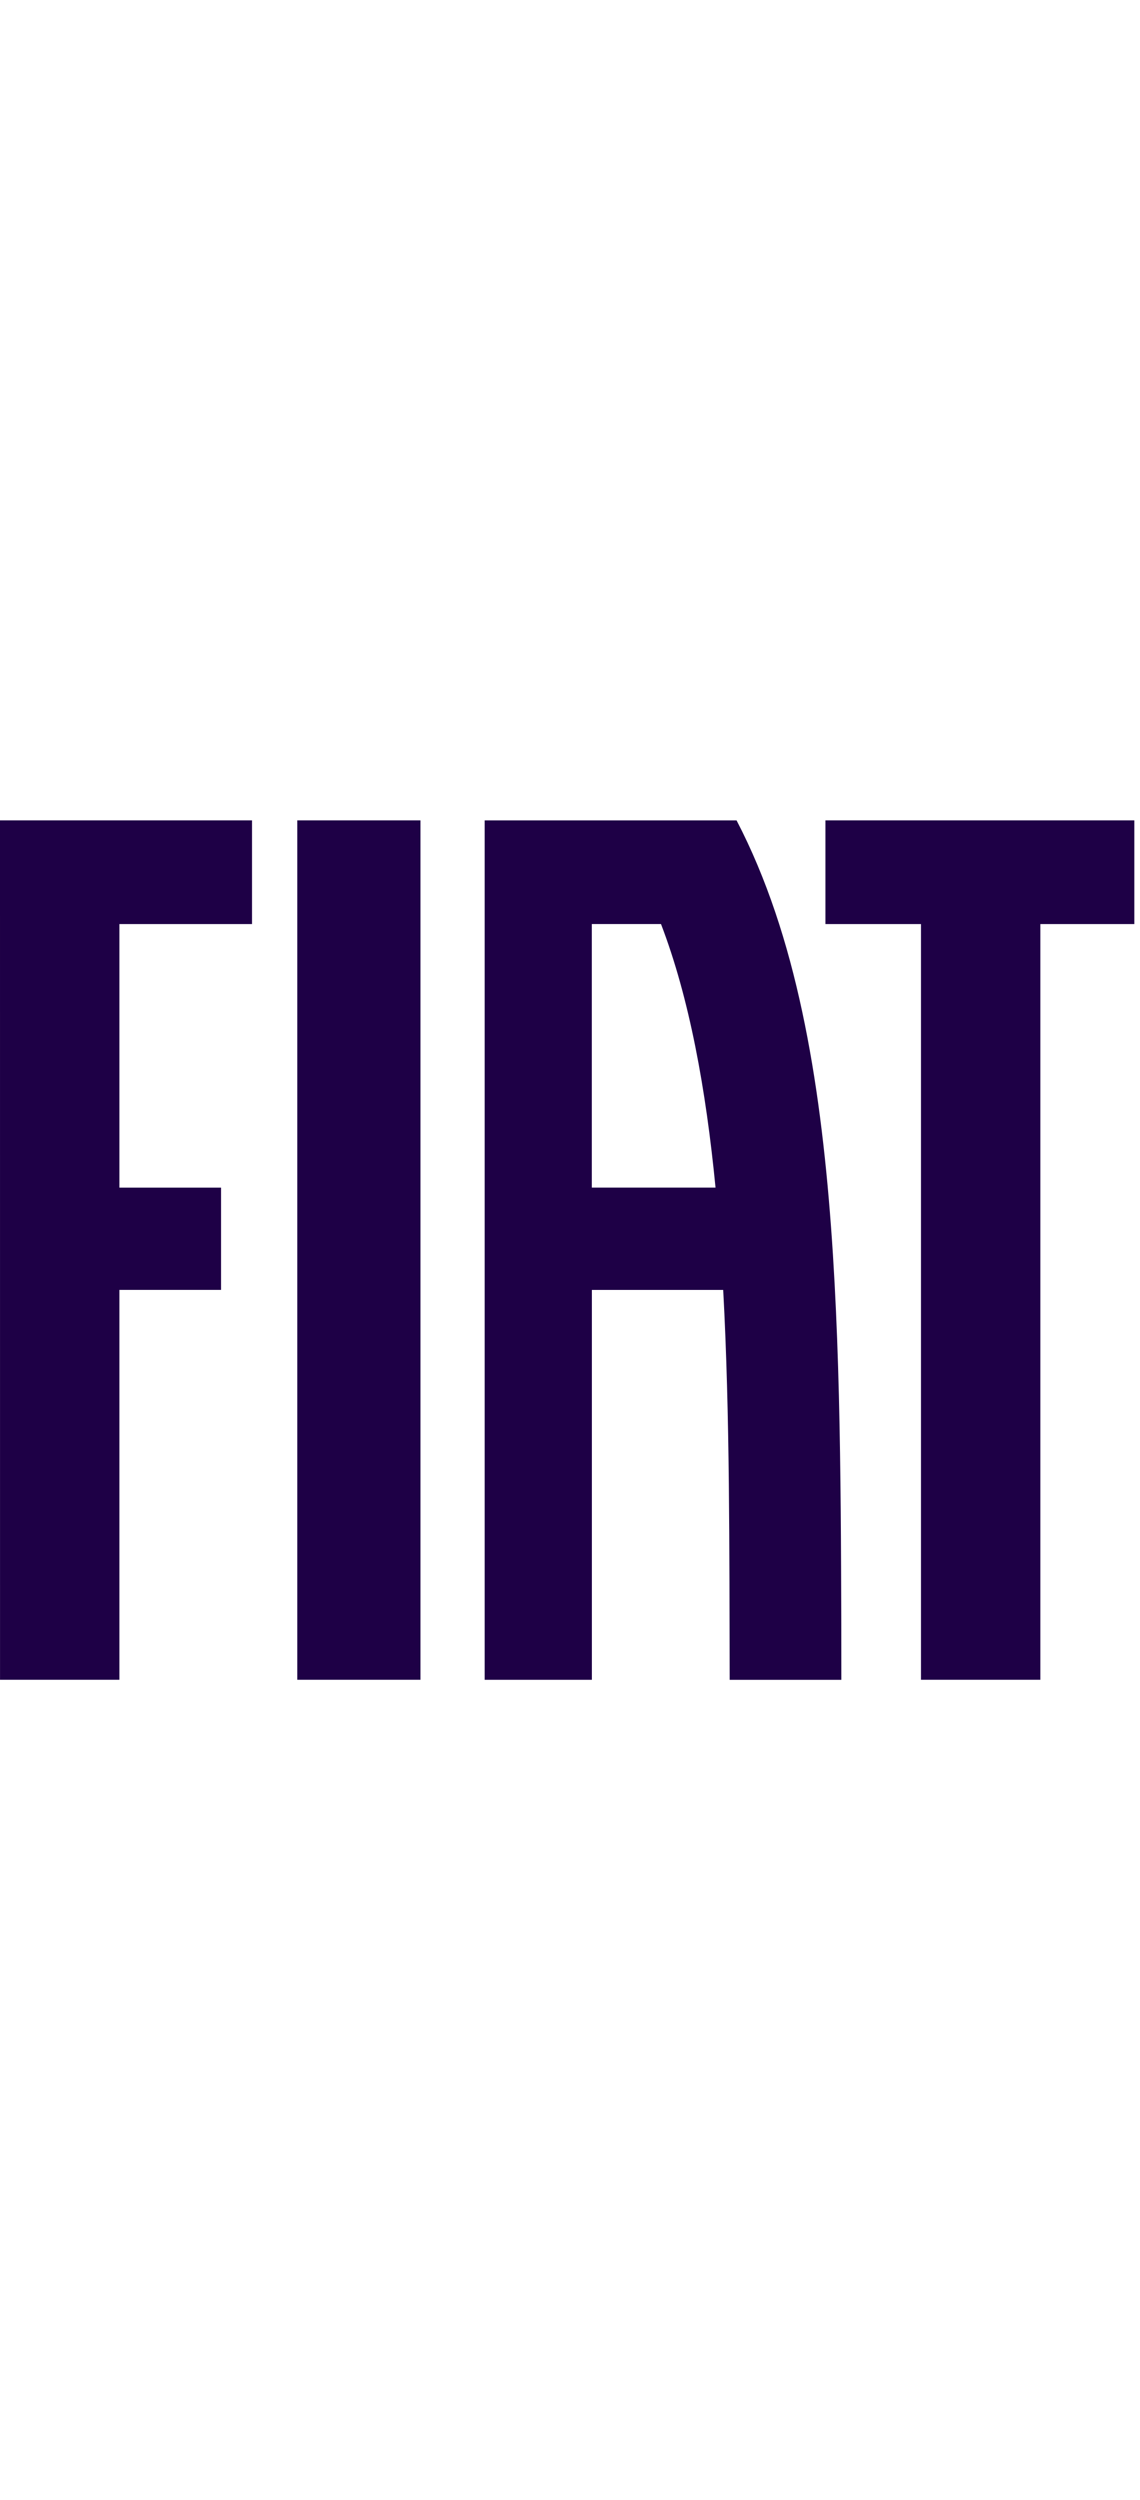
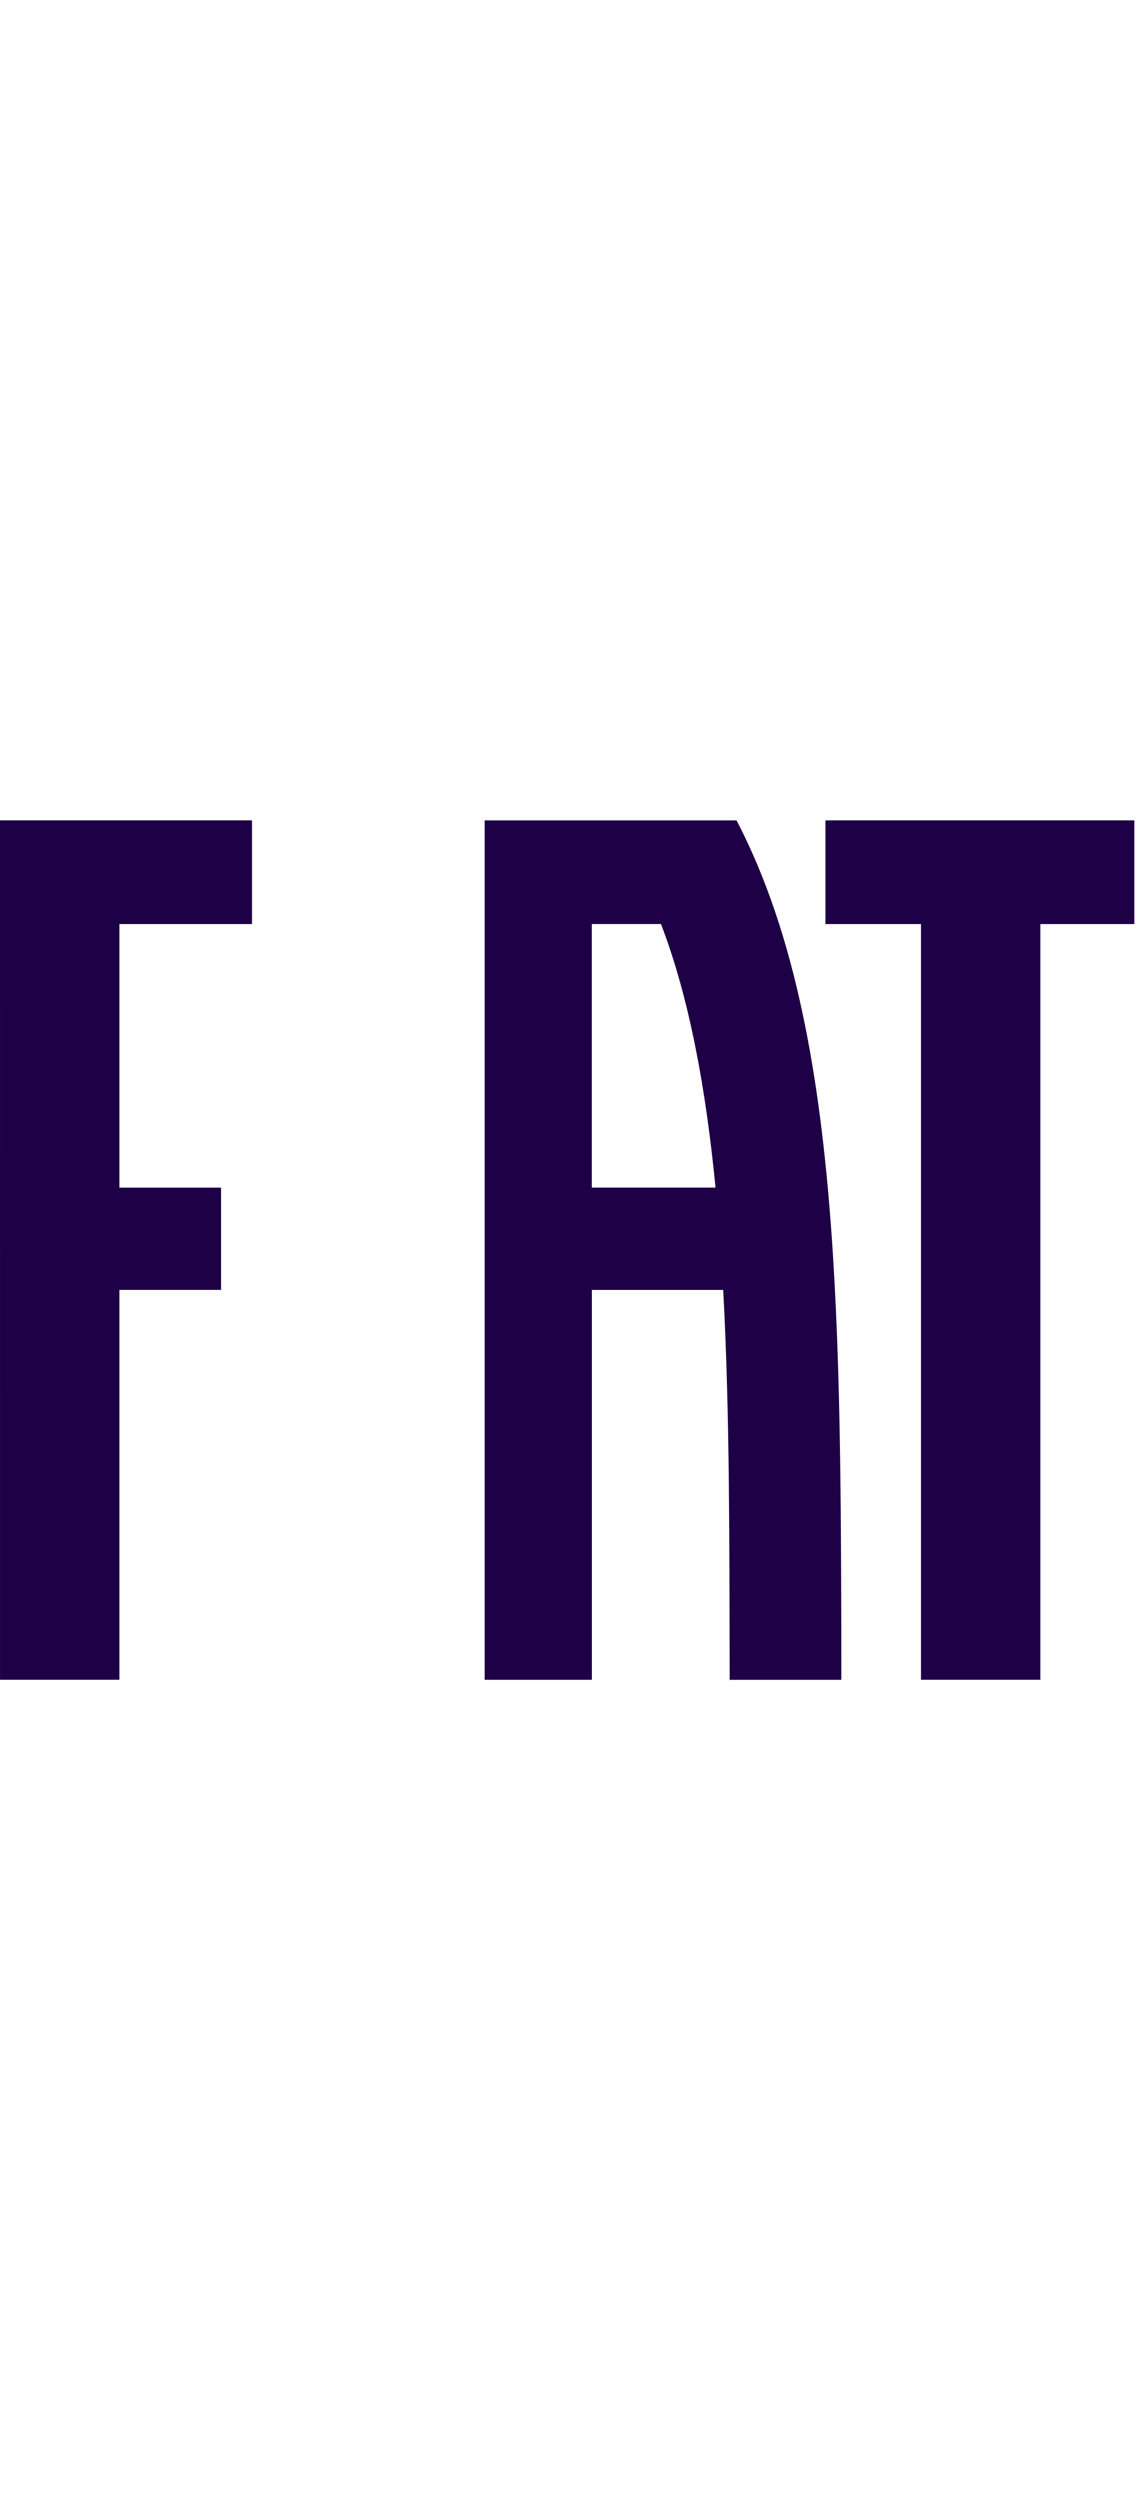
<svg xmlns="http://www.w3.org/2000/svg" width="73" height="160" viewBox="0 0 73 160" fill="none">
-   <path d="M19.037 107.496C21.666 107.496 24.296 107.496 26.925 107.496C26.925 89.164 26.925 70.832 26.925 52.5C24.296 52.5 21.666 52.5 19.037 52.5C19.037 70.832 19.037 89.164 19.037 107.496Z" fill="#1E0046" />
  <path d="M52.857 52.5C52.857 54.713 52.857 56.923 52.857 59.136C54.896 59.136 56.934 59.136 58.975 59.136C58.975 75.255 58.975 91.377 58.975 107.496C61.524 107.496 64.07 107.496 66.619 107.496C66.619 91.377 66.619 75.255 66.619 59.136C68.624 59.136 70.629 59.136 72.637 59.136C72.637 56.923 72.637 54.713 72.637 52.5C66.042 52.5 59.45 52.5 52.857 52.5Z" fill="#1E0046" />
  <path d="M0.002 107.496C2.551 107.496 5.097 107.496 7.646 107.496C7.646 99.18 7.646 90.862 7.646 82.547C9.815 82.547 11.986 82.547 14.155 82.547C14.155 80.365 14.155 78.183 14.155 76.002C11.986 76.002 9.815 76.002 7.646 76.002C7.646 70.38 7.646 64.758 7.646 59.136C10.477 59.136 13.307 59.136 16.138 59.136C16.138 56.923 16.138 54.713 16.138 52.5C10.759 52.5 5.379 52.5 0 52.5C0.002 70.832 0.002 89.164 0.002 107.496Z" fill="#1E0046" />
  <path d="M53.859 100.266C53.849 97.855 53.83 95.397 53.792 92.977C53.755 90.551 53.697 88.106 53.606 85.696C53.515 83.284 53.39 80.873 53.214 78.504C53.038 76.134 52.81 73.785 52.511 71.489C52.212 69.191 51.839 66.935 51.37 64.745C50.902 62.555 50.336 60.423 49.645 58.379C48.954 56.332 48.137 54.364 47.167 52.502C41.79 52.502 36.412 52.502 31.035 52.502C31.035 70.834 31.035 89.166 31.035 107.498C33.325 107.498 35.612 107.498 37.901 107.498C37.901 99.182 37.901 90.864 37.901 82.548C40.705 82.548 43.507 82.548 46.31 82.548C46.528 86.58 46.626 90.748 46.671 94.933C46.694 97.027 46.704 99.128 46.711 101.227C46.717 103.325 46.719 105.418 46.725 107.5C49.108 107.5 51.493 107.5 53.876 107.5C53.876 106.303 53.876 105.102 53.873 103.898C53.867 102.687 53.863 101.478 53.859 100.266ZM37.897 75.999C37.897 70.377 37.897 64.755 37.897 59.134C39.374 59.134 40.85 59.134 42.327 59.134C44.152 63.891 45.205 69.71 45.819 75.999C43.179 75.999 40.539 75.999 37.897 75.999Z" fill="#1E0046" />
</svg>